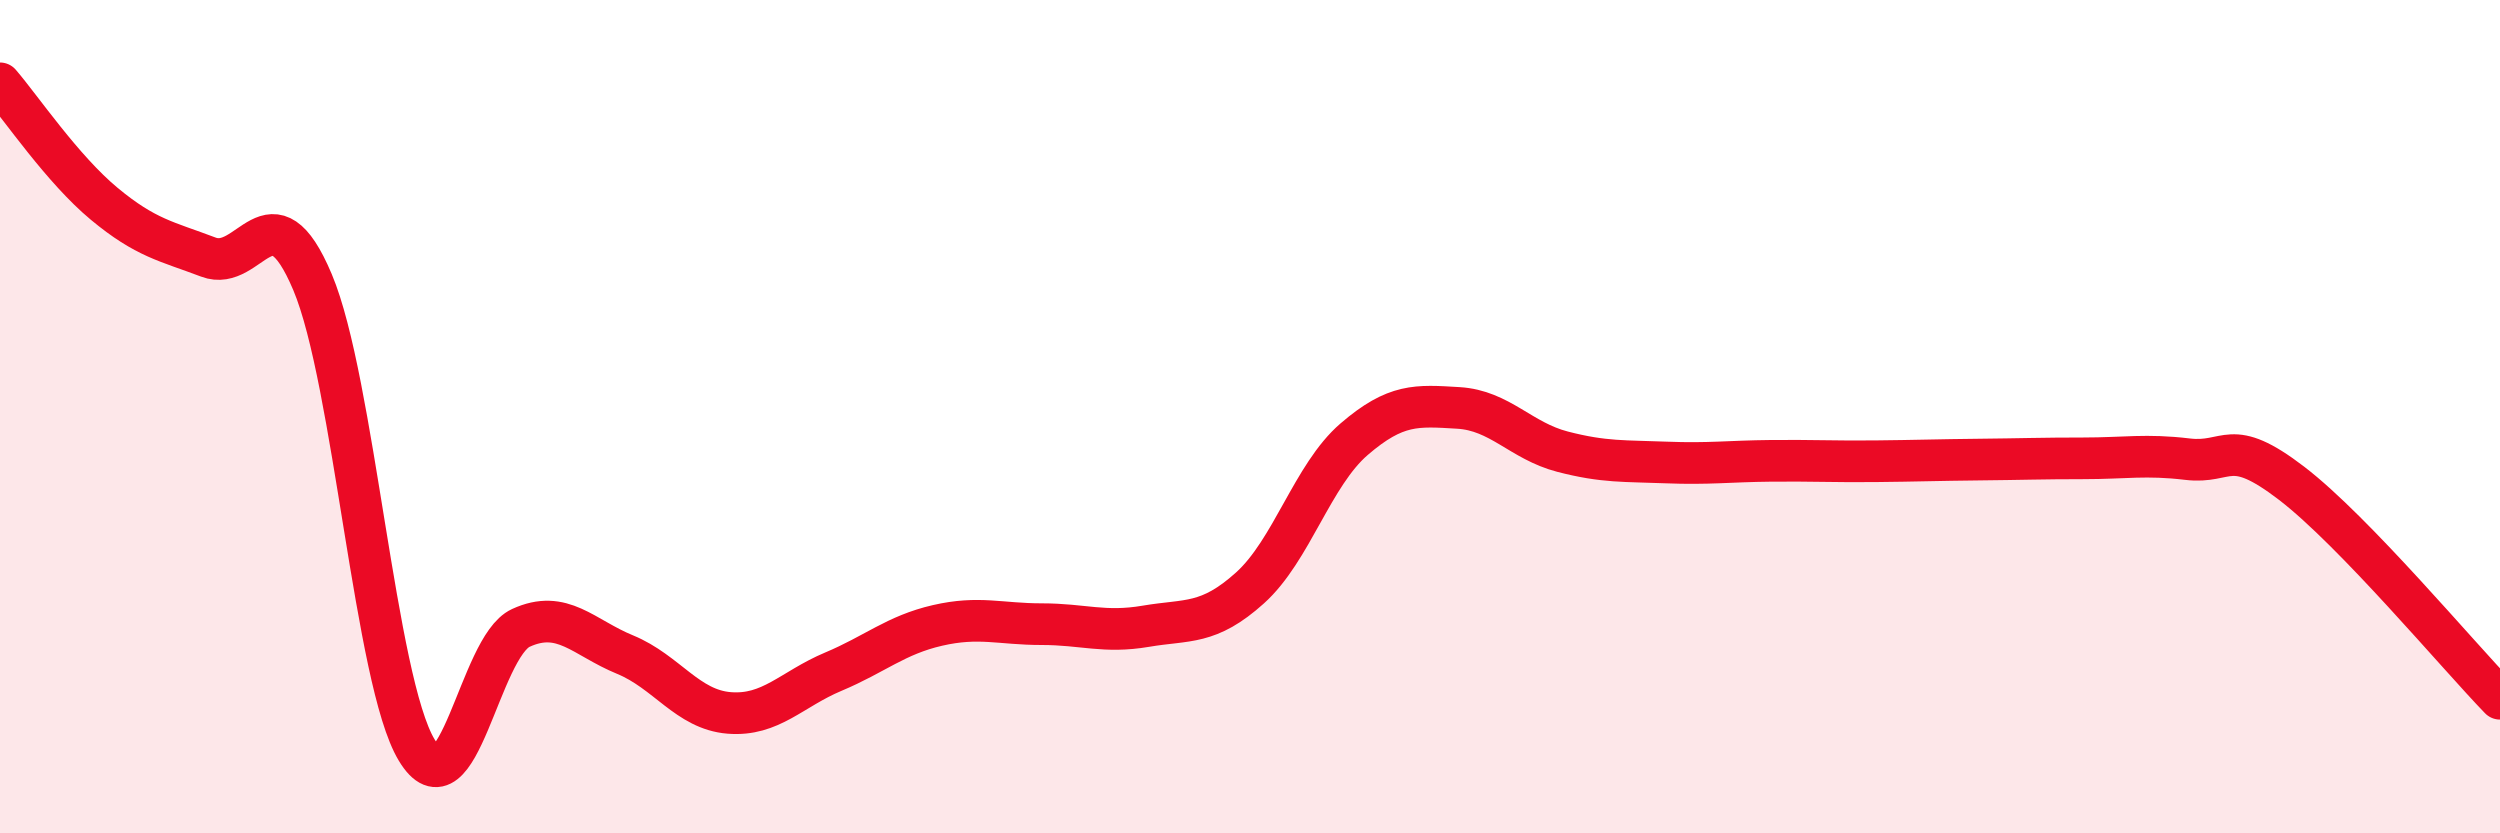
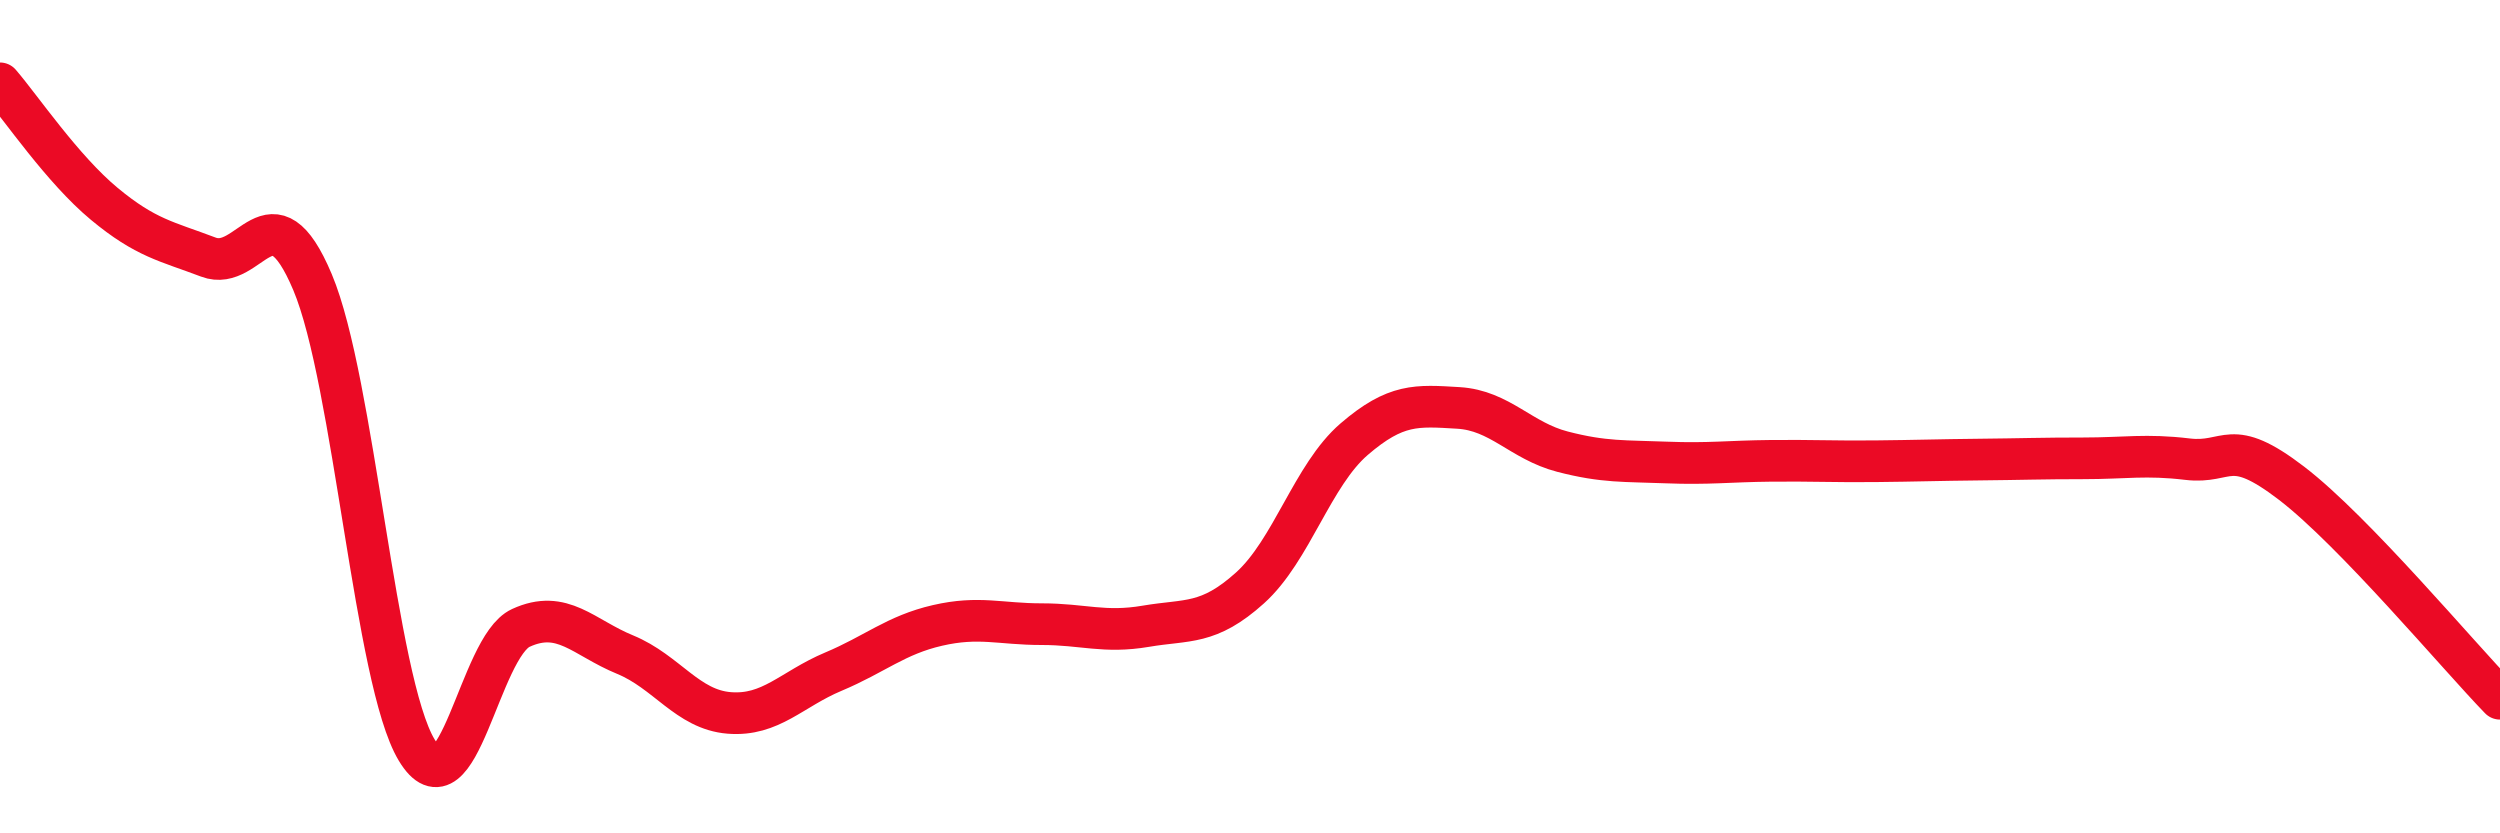
<svg xmlns="http://www.w3.org/2000/svg" width="60" height="20" viewBox="0 0 60 20">
-   <path d="M 0,2 C 0.5,2.58 1.5,4.06 2.5,4.89 C 3.5,5.72 4,5.79 5,6.17 C 6,6.55 6.5,4.4 7.5,6.77 C 8.5,9.14 9,16.34 10,18 C 11,19.66 11.5,15.53 12.5,15.07 C 13.5,14.61 14,15.3 15,15.71 C 16,16.12 16.5,17.03 17.5,17.11 C 18.5,17.19 19,16.54 20,16.12 C 21,15.7 21.5,15.24 22.5,15.01 C 23.5,14.78 24,14.98 25,14.98 C 26,14.98 26.5,15.2 27.5,15.03 C 28.5,14.86 29,15.01 30,14.11 C 31,13.21 31.5,11.4 32.5,10.54 C 33.5,9.68 34,9.73 35,9.79 C 36,9.85 36.5,10.58 37.5,10.84 C 38.5,11.1 39,11.06 40,11.1 C 41,11.14 41.5,11.07 42.5,11.06 C 43.5,11.05 44,11.08 45,11.07 C 46,11.06 46.5,11.04 47.5,11.03 C 48.5,11.02 49,11 50,11 C 51,11 51.5,10.9 52.5,11.02 C 53.5,11.14 53.5,10.45 55,11.6 C 56.5,12.75 59,15.74 60,16.77L60 20L0 20Z" fill="#EB0A25" opacity="0.1" stroke-linecap="round" stroke-linejoin="round" />
  <path d="M 0,2 C 0.5,2.58 1.5,4.06 2.5,4.89 C 3.5,5.72 4,5.79 5,6.17 C 6,6.55 6.5,4.4 7.5,6.77 C 8.5,9.14 9,16.34 10,18 C 11,19.66 11.5,15.53 12.5,15.07 C 13.5,14.61 14,15.3 15,15.71 C 16,16.12 16.5,17.03 17.5,17.11 C 18.5,17.19 19,16.54 20,16.12 C 21,15.7 21.5,15.24 22.5,15.01 C 23.5,14.78 24,14.98 25,14.98 C 26,14.98 26.5,15.2 27.5,15.03 C 28.5,14.86 29,15.01 30,14.11 C 31,13.21 31.5,11.4 32.5,10.54 C 33.5,9.68 34,9.73 35,9.79 C 36,9.85 36.5,10.58 37.5,10.84 C 38.5,11.1 39,11.06 40,11.1 C 41,11.14 41.5,11.07 42.5,11.06 C 43.5,11.05 44,11.08 45,11.07 C 46,11.06 46.5,11.04 47.5,11.03 C 48.5,11.02 49,11 50,11 C 51,11 51.5,10.9 52.5,11.02 C 53.5,11.14 53.5,10.45 55,11.6 C 56.5,12.75 59,15.74 60,16.77" stroke="#EB0A25" stroke-width="1" fill="none" stroke-linecap="round" stroke-linejoin="round" />
</svg>